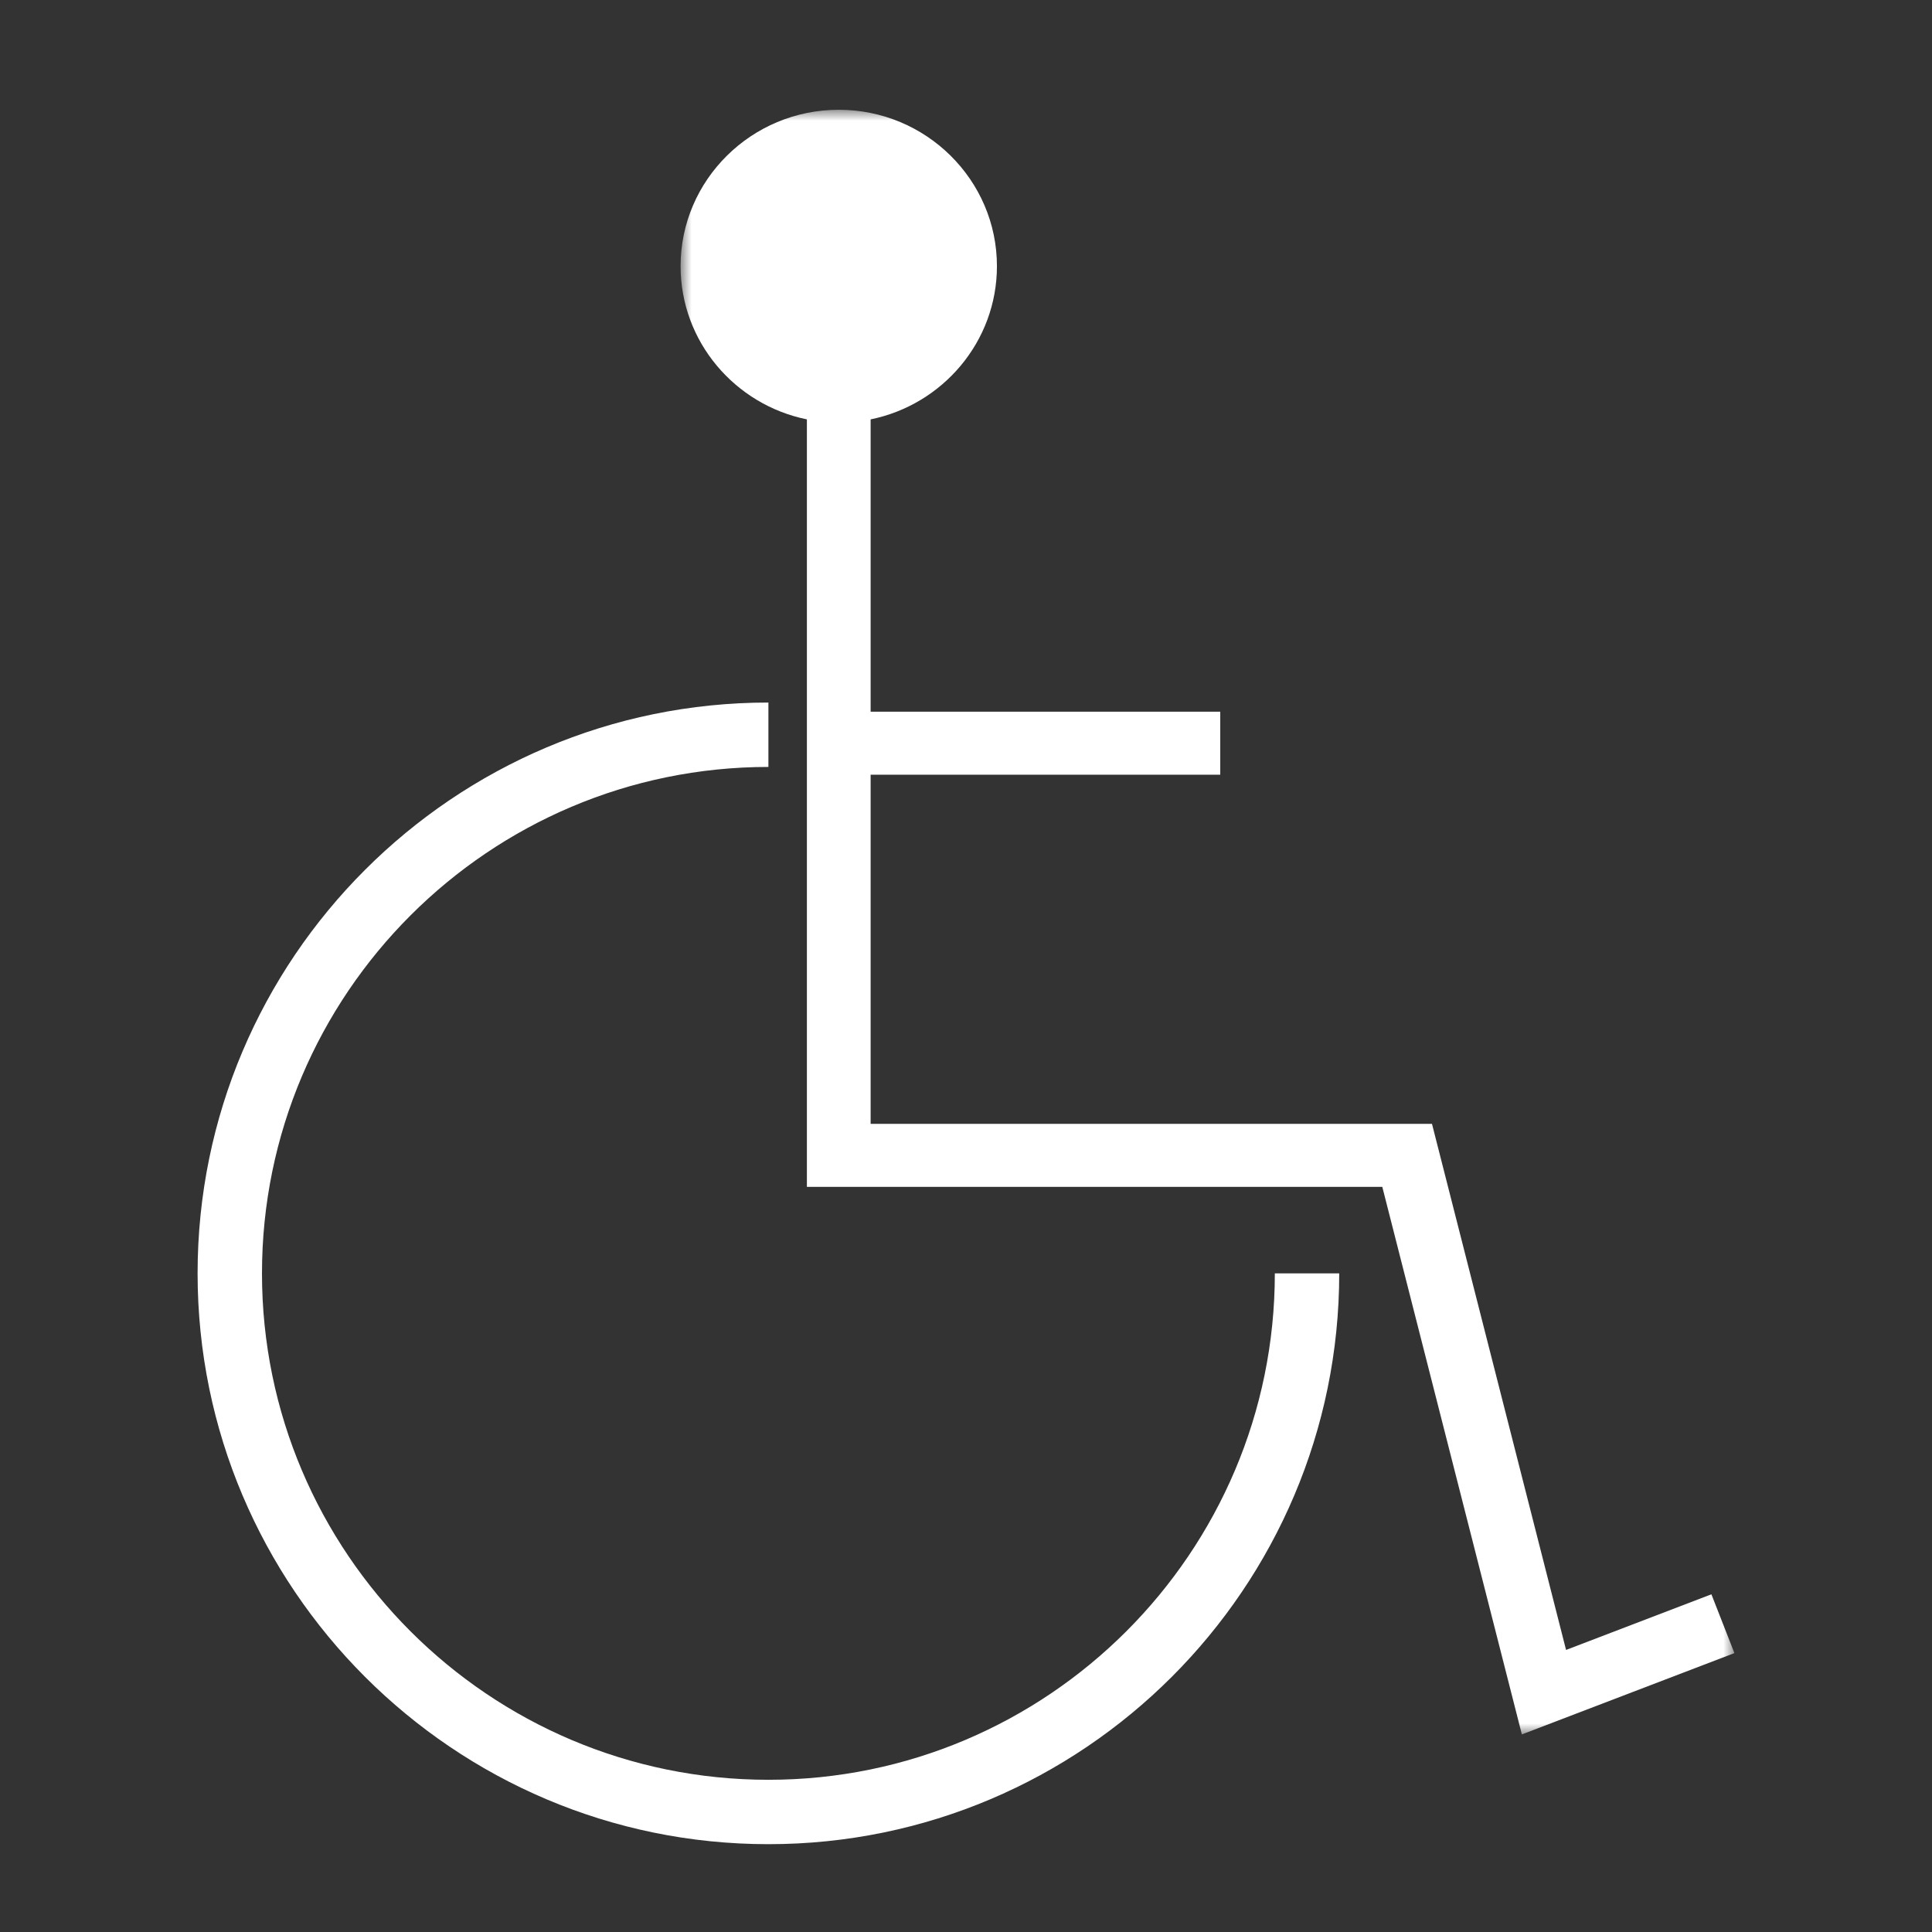
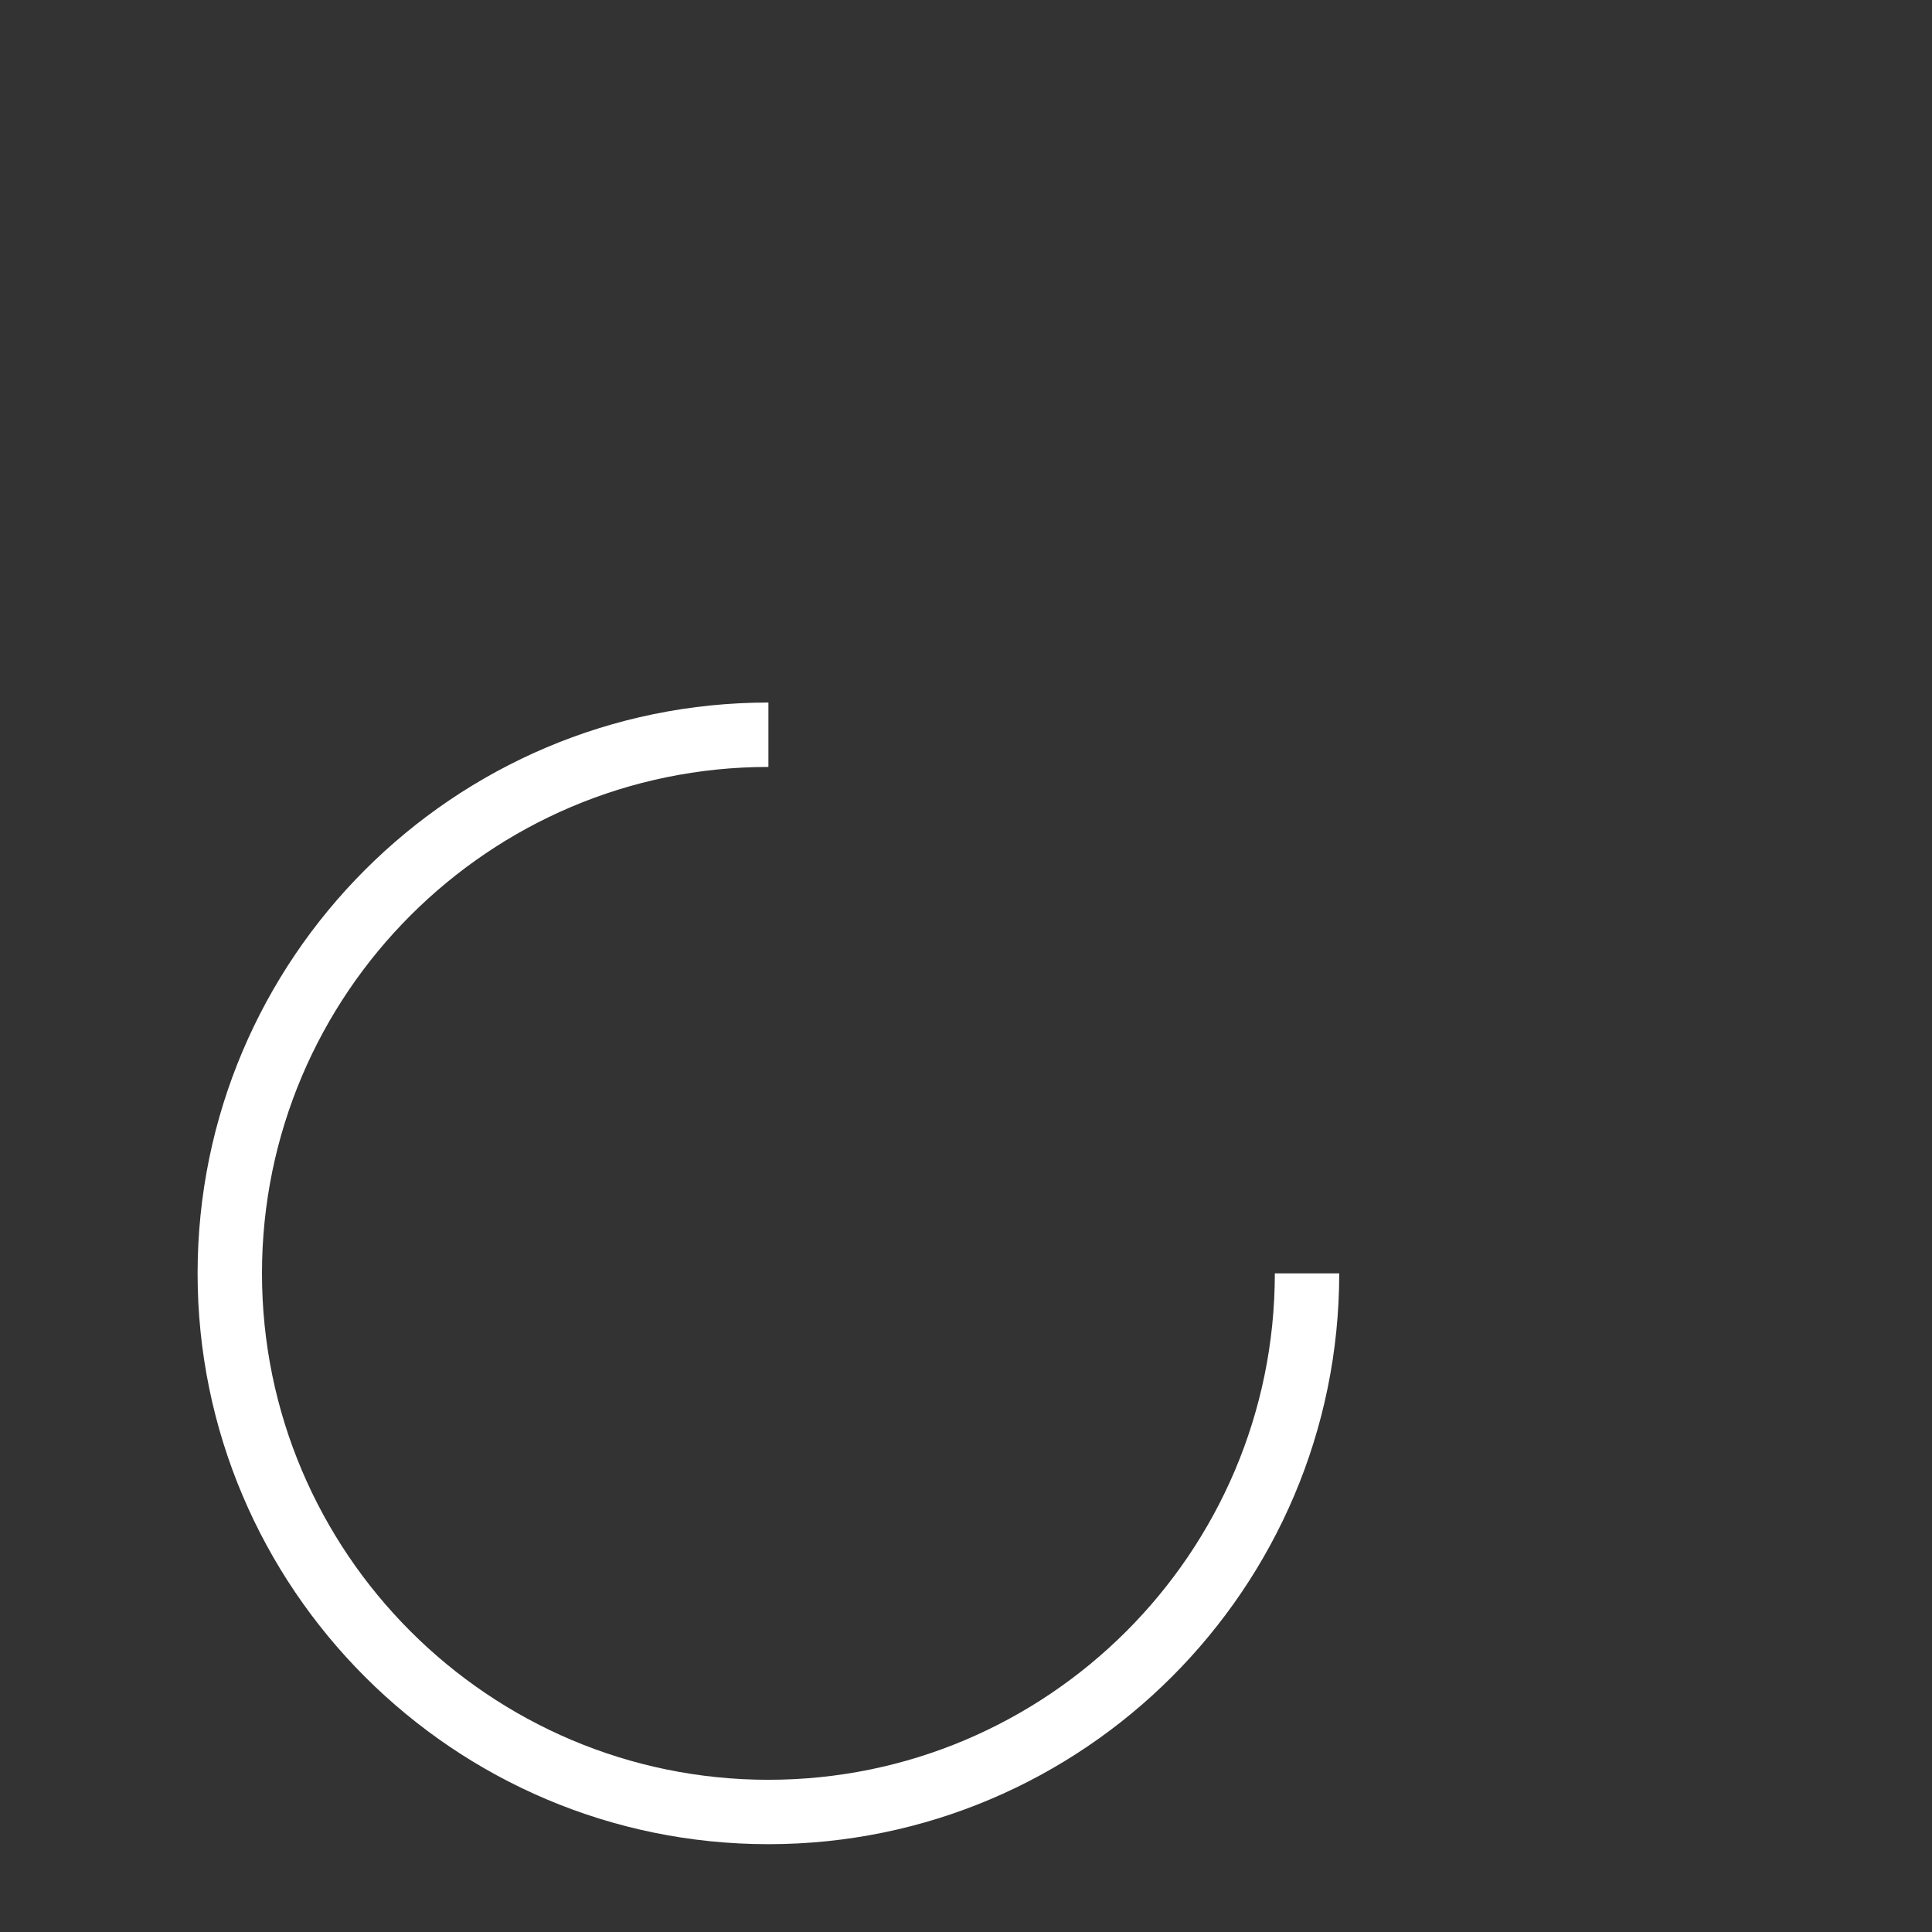
<svg xmlns="http://www.w3.org/2000/svg" xmlns:xlink="http://www.w3.org/1999/xlink" width="88px" height="88px" viewBox="0 0 88 88" version="1.1">
  <rect x="0" y="0" width="88" height="88" fill="#333333" stroke="none" />
  <title>Artboard</title>
  <defs>
-     <polygon id="path-1" points="0 0 48 0 48 74 0 74" />
-   </defs>
+     </defs>
  <g id="Artboard" stroke="none" stroke-width="1" fill="none" fill-rule="evenodd">
    <g id="Group-6" transform="translate(9, 5)">
      <path d="M26,76.067 C13.281,76.067 2.933,65.719 2.933,53 C2.933,40.281 13.281,29.933 26,29.933 L26,27 C11.663,27 0,38.663 0,53 C0,67.336 11.663,79 26,79 C40.336,79 52,67.336 52,53 L49.067,53 C49.067,65.719 38.719,76.067 26,76.067" id="Fill-1" fill="#FFFFFF" />
      <g id="Group-5" transform="translate(22, 0)">
        <mask id="mask-2" fill="white">
          <use xlink:href="#path-1" />
        </mask>
        <g id="Clip-4" />
-         <path d="M46.952,67.618 L40.332,70.152 L34.225,46.191 L8.656,46.191 L8.656,30.287 L24.581,30.287 L24.581,27.416 L8.656,27.416 L8.656,14.102 C11.935,13.436 14.409,10.56 14.409,7.123 C14.409,3.196 11.177,-9.56827677e-05 7.205,-9.56827677e-05 C3.232,-9.56827677e-05 0,3.196 0,7.123 C0,10.56 2.474,13.436 5.753,14.102 L5.753,49.061 L31.962,49.061 L38.319,74 L48,70.296 L46.952,67.618 Z" id="Fill-3" fill="#FFFFFF" mask="url(#mask-2)" />
      </g>
    </g>
  </g>
</svg>